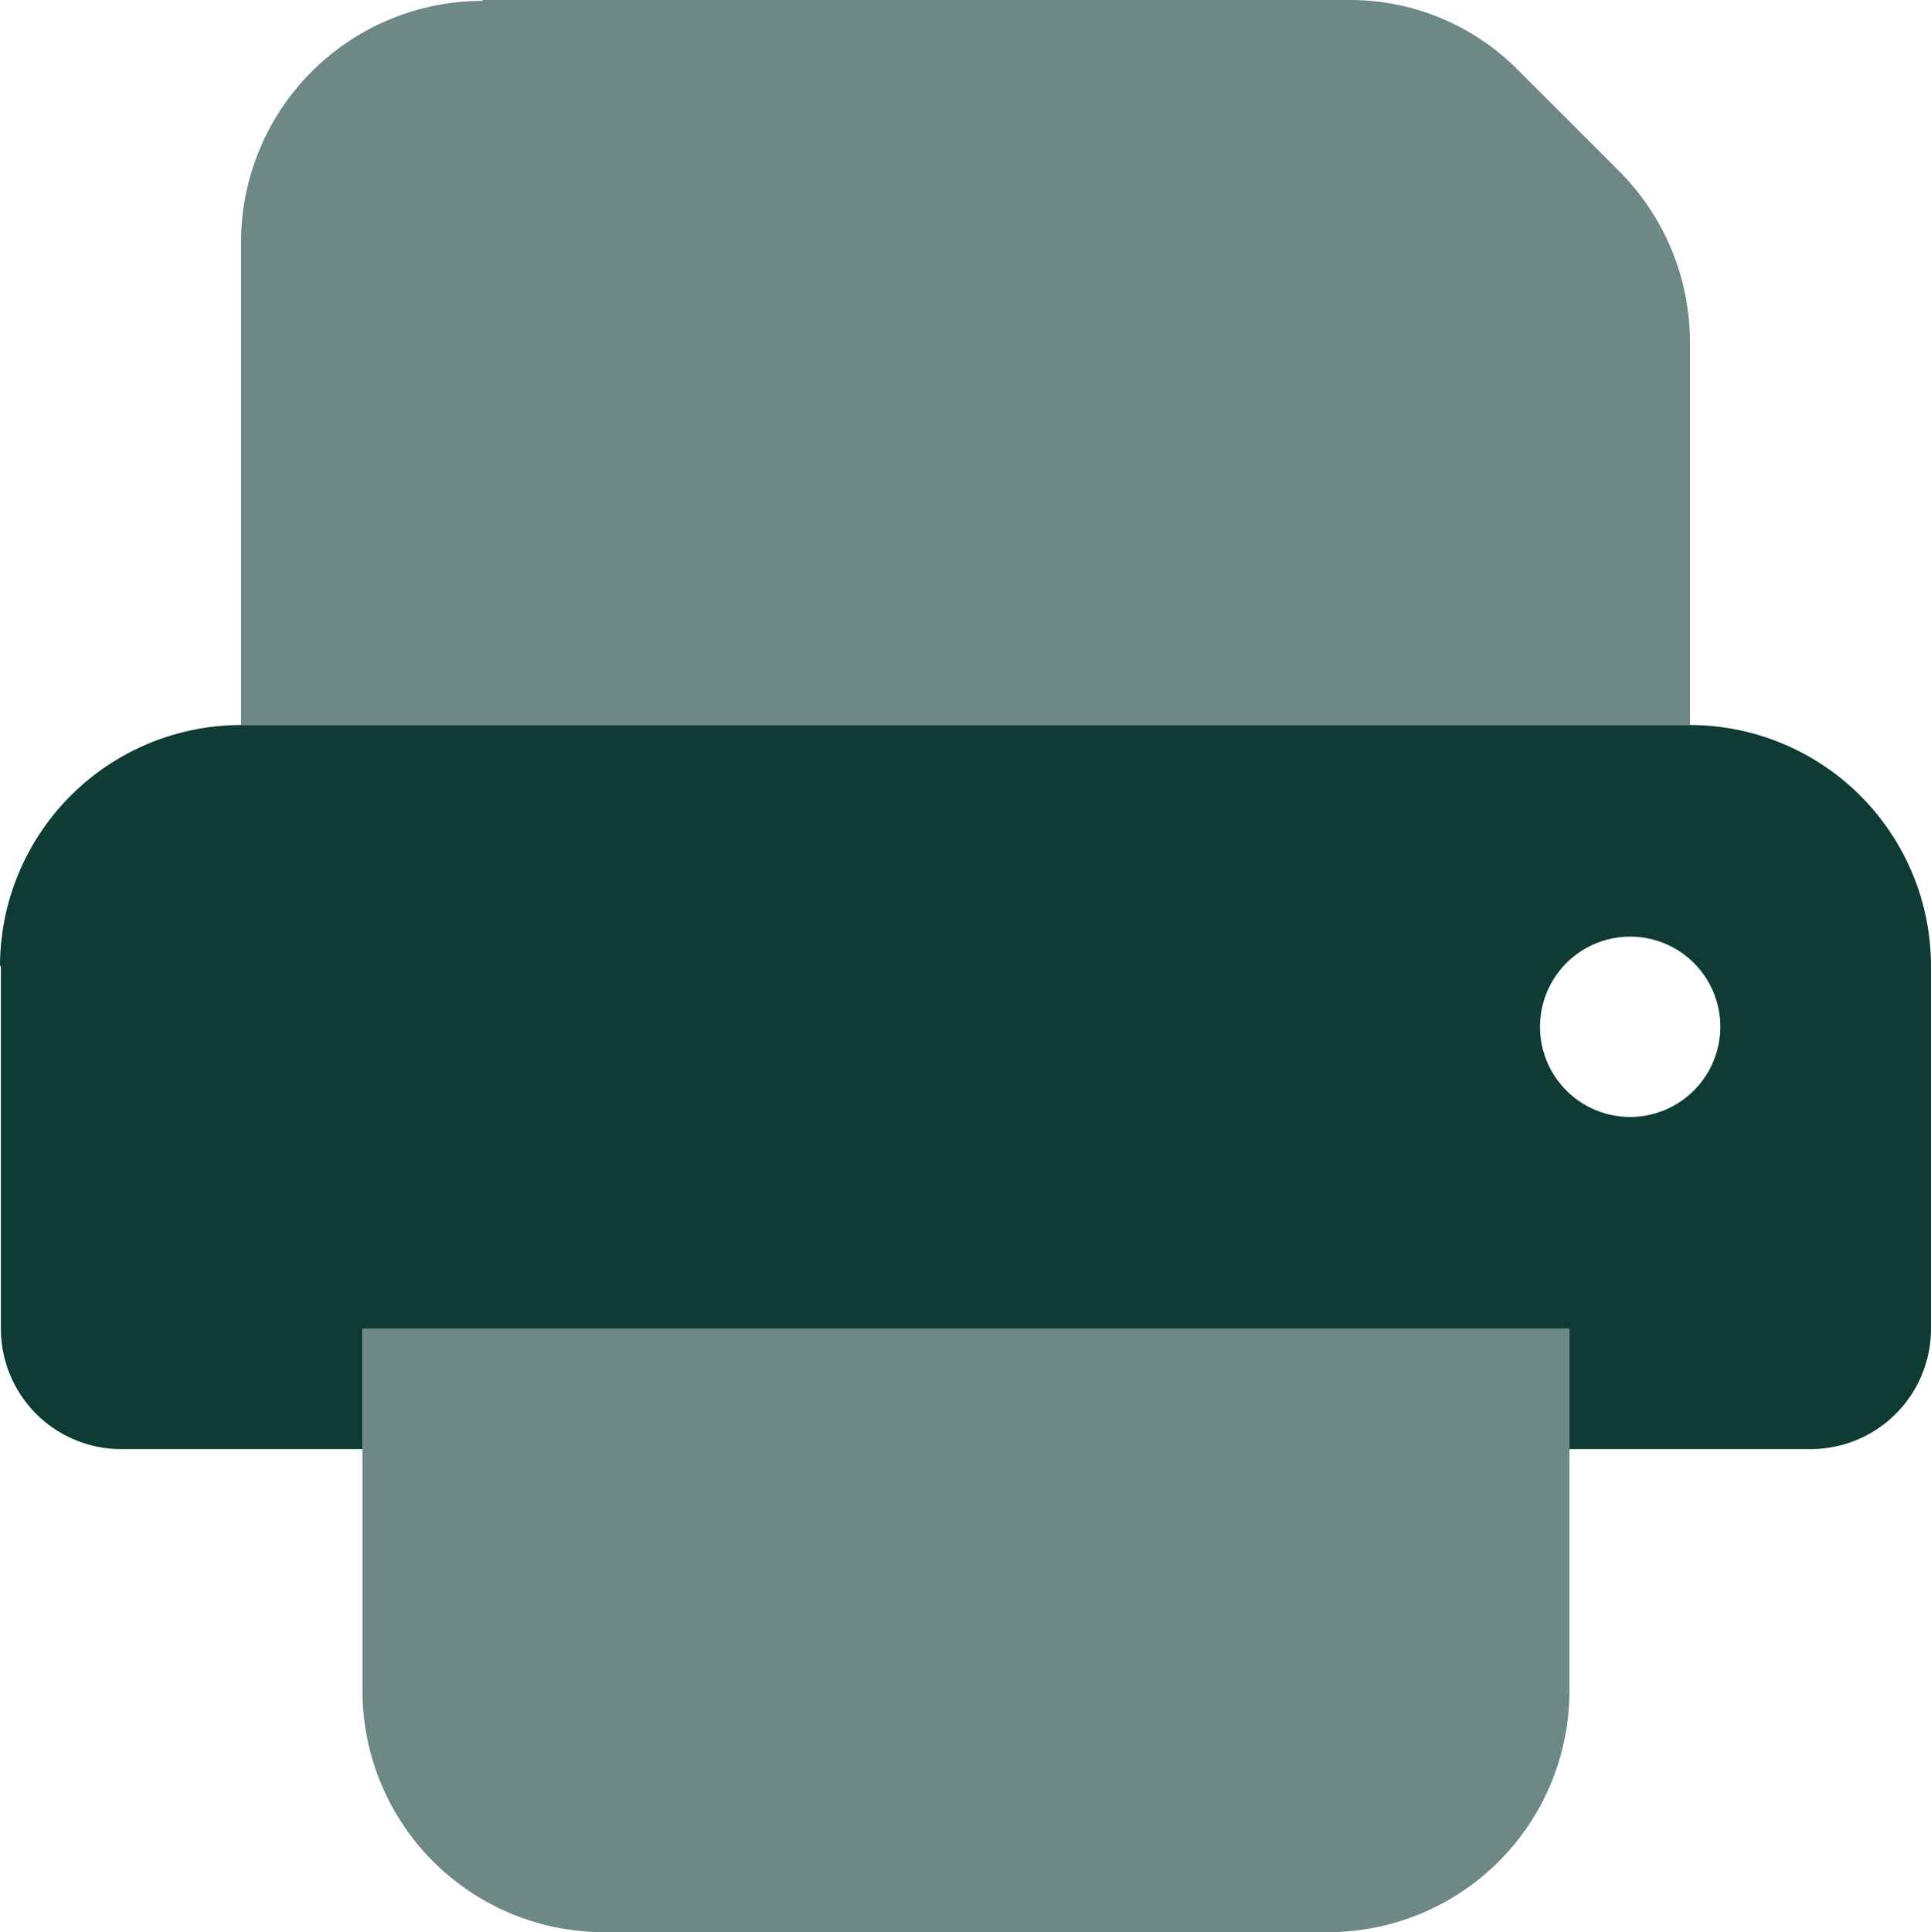
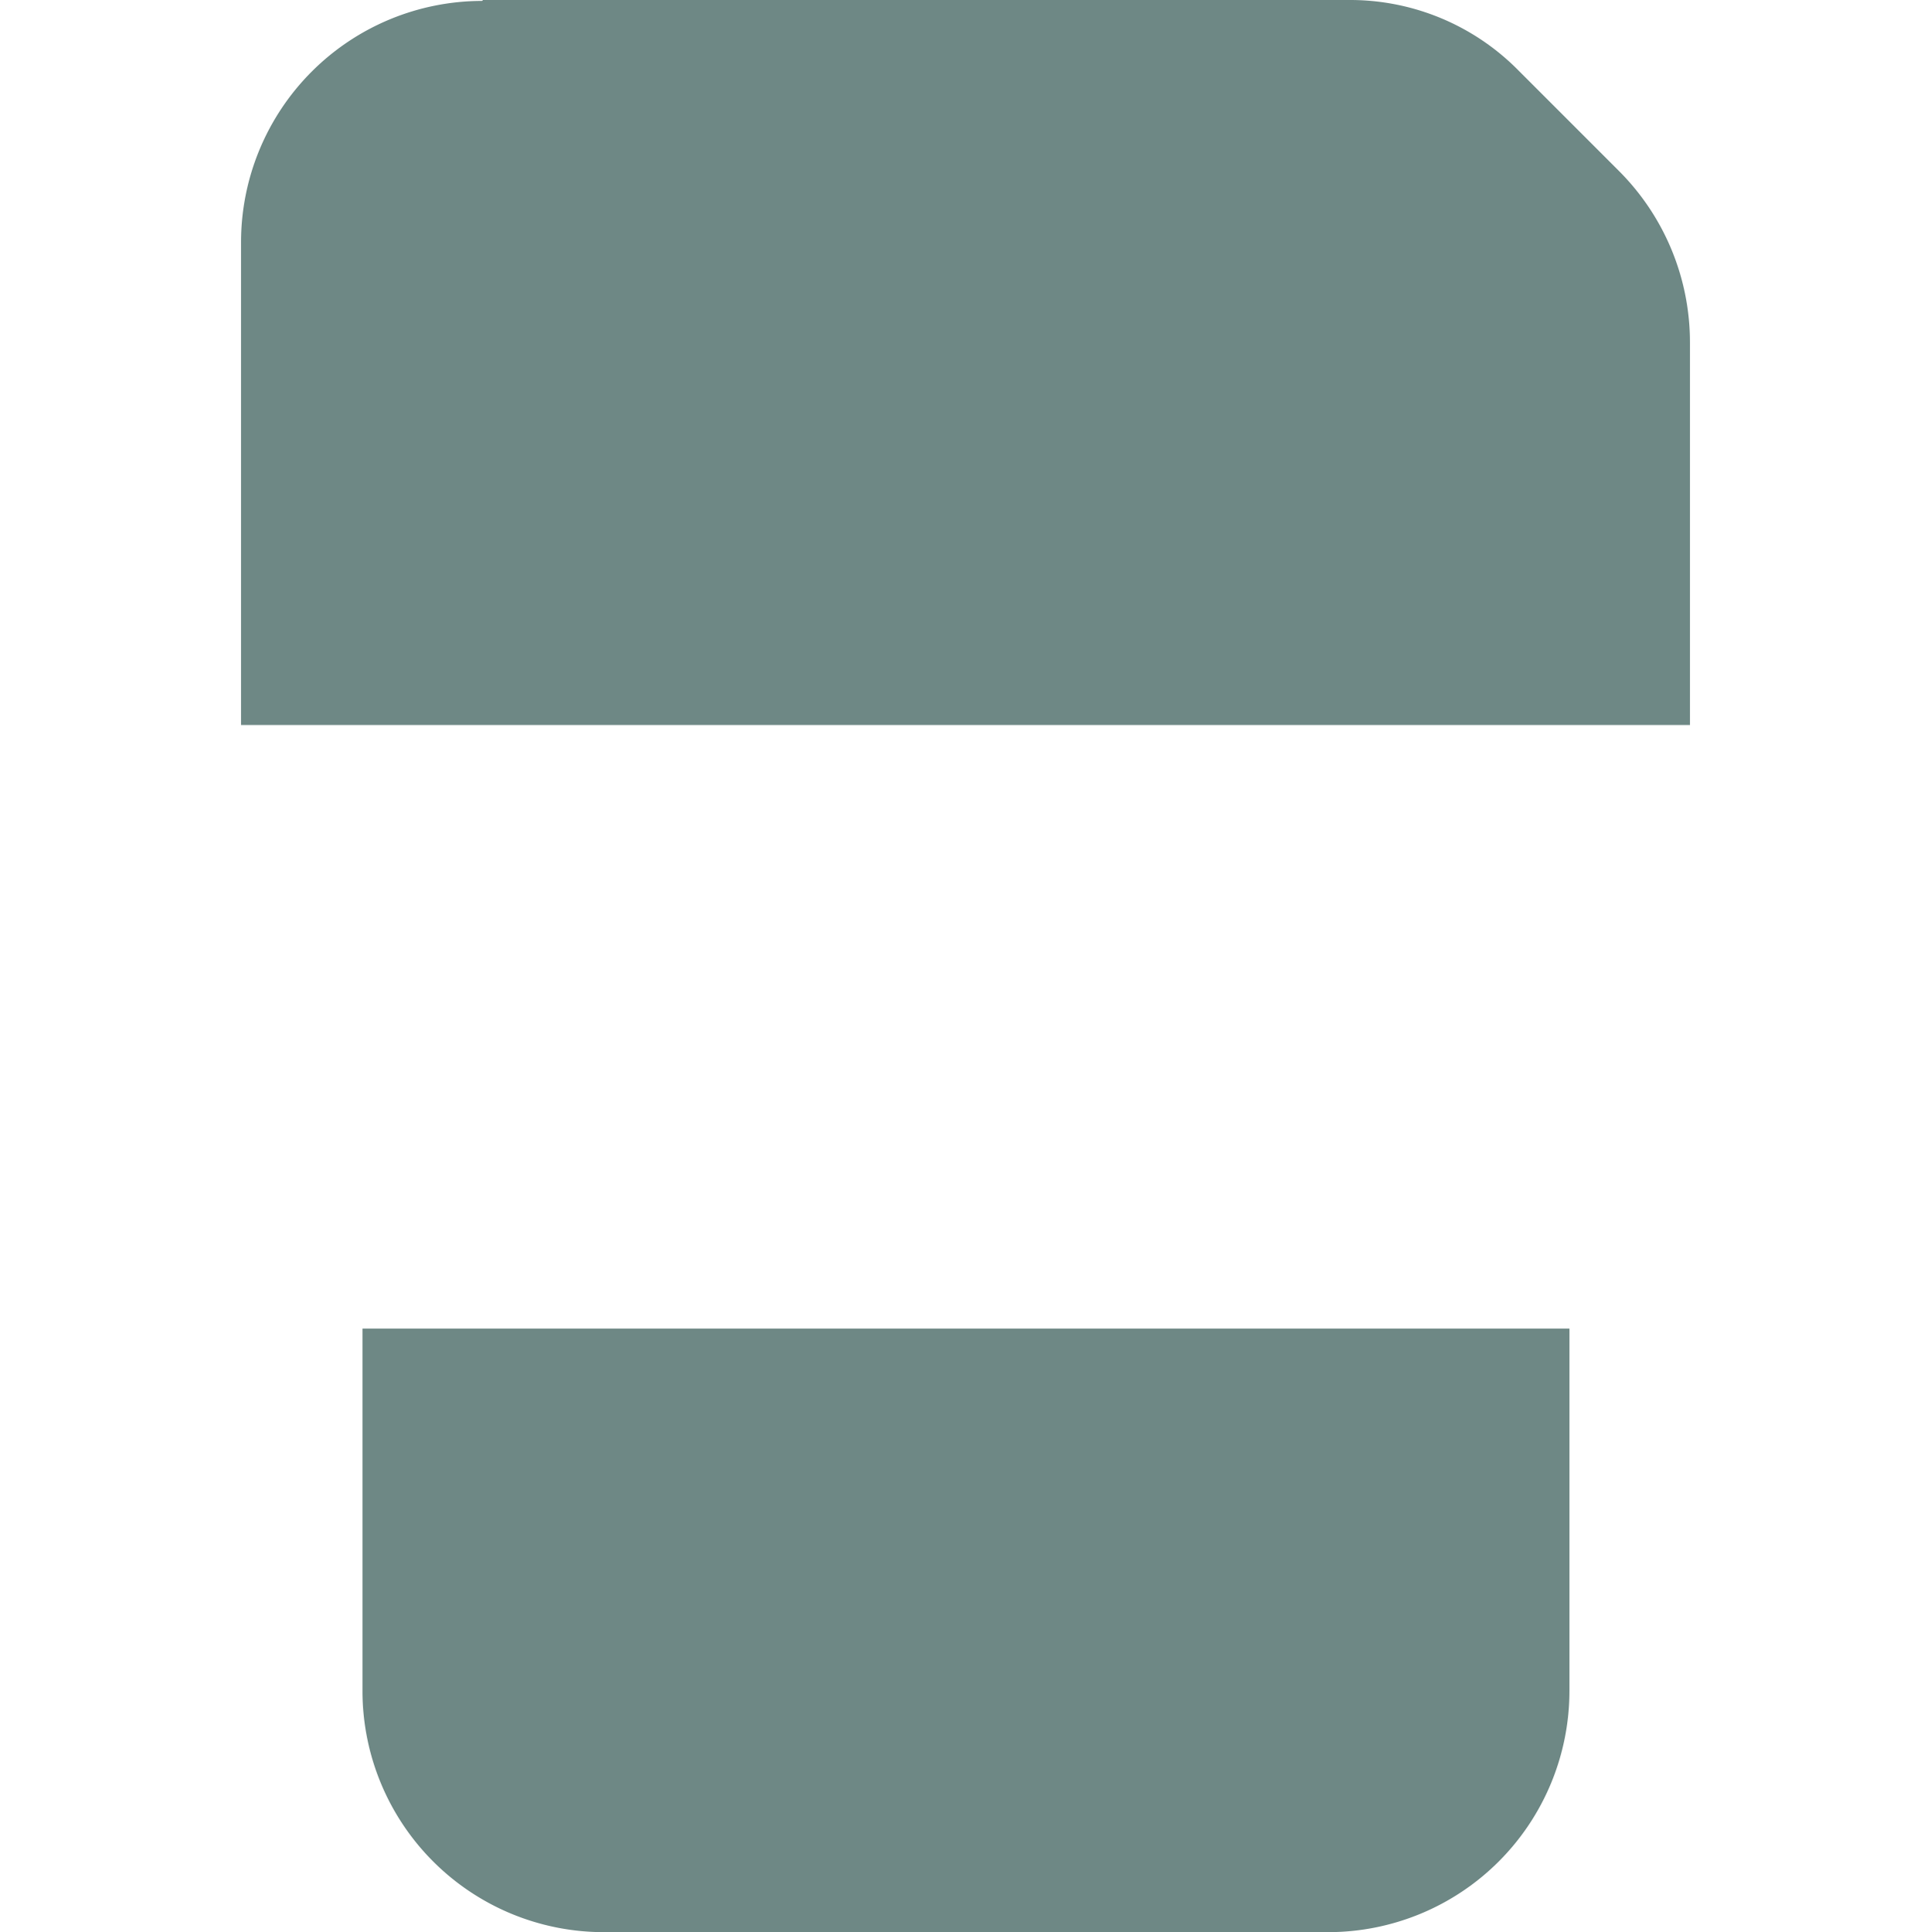
<svg xmlns="http://www.w3.org/2000/svg" width="20.99" height="21" viewBox="0 0 20.99 21">
  <g id="Group_215" data-name="Group 215" transform="translate(-13.5 -12.03)">
-     <path id="Path_808" data-name="Path 808" d="M13.5,22.53a2.623,2.623,0,0,1,2.62-2.62H31.87a2.623,2.623,0,0,1,2.62,2.62v3.94a1.308,1.308,0,0,1-1.31,1.31H30.56V26.47H17.44v1.31H14.82a1.308,1.308,0,0,1-1.31-1.31V22.53Zm18.7.66a.98.98,0,1,0-.98.98A.982.982,0,0,0,32.2,23.19Z" fill="#0f3b35" />
    <path id="Path_809" data-name="Path 809" d="M18.75,12.03h9.41a2.57,2.57,0,0,1,1.85.77l1.09,1.09a2.634,2.634,0,0,1,.77,1.86v4.16H16.12V14.66a2.623,2.623,0,0,1,2.62-2.62ZM30.56,26.47v3.94a2.623,2.623,0,0,1-2.62,2.62H20.06a2.623,2.623,0,0,1-2.62-2.62V26.47H30.56Z" fill="#0f3b35" opacity="0.603" />
  </g>
</svg>